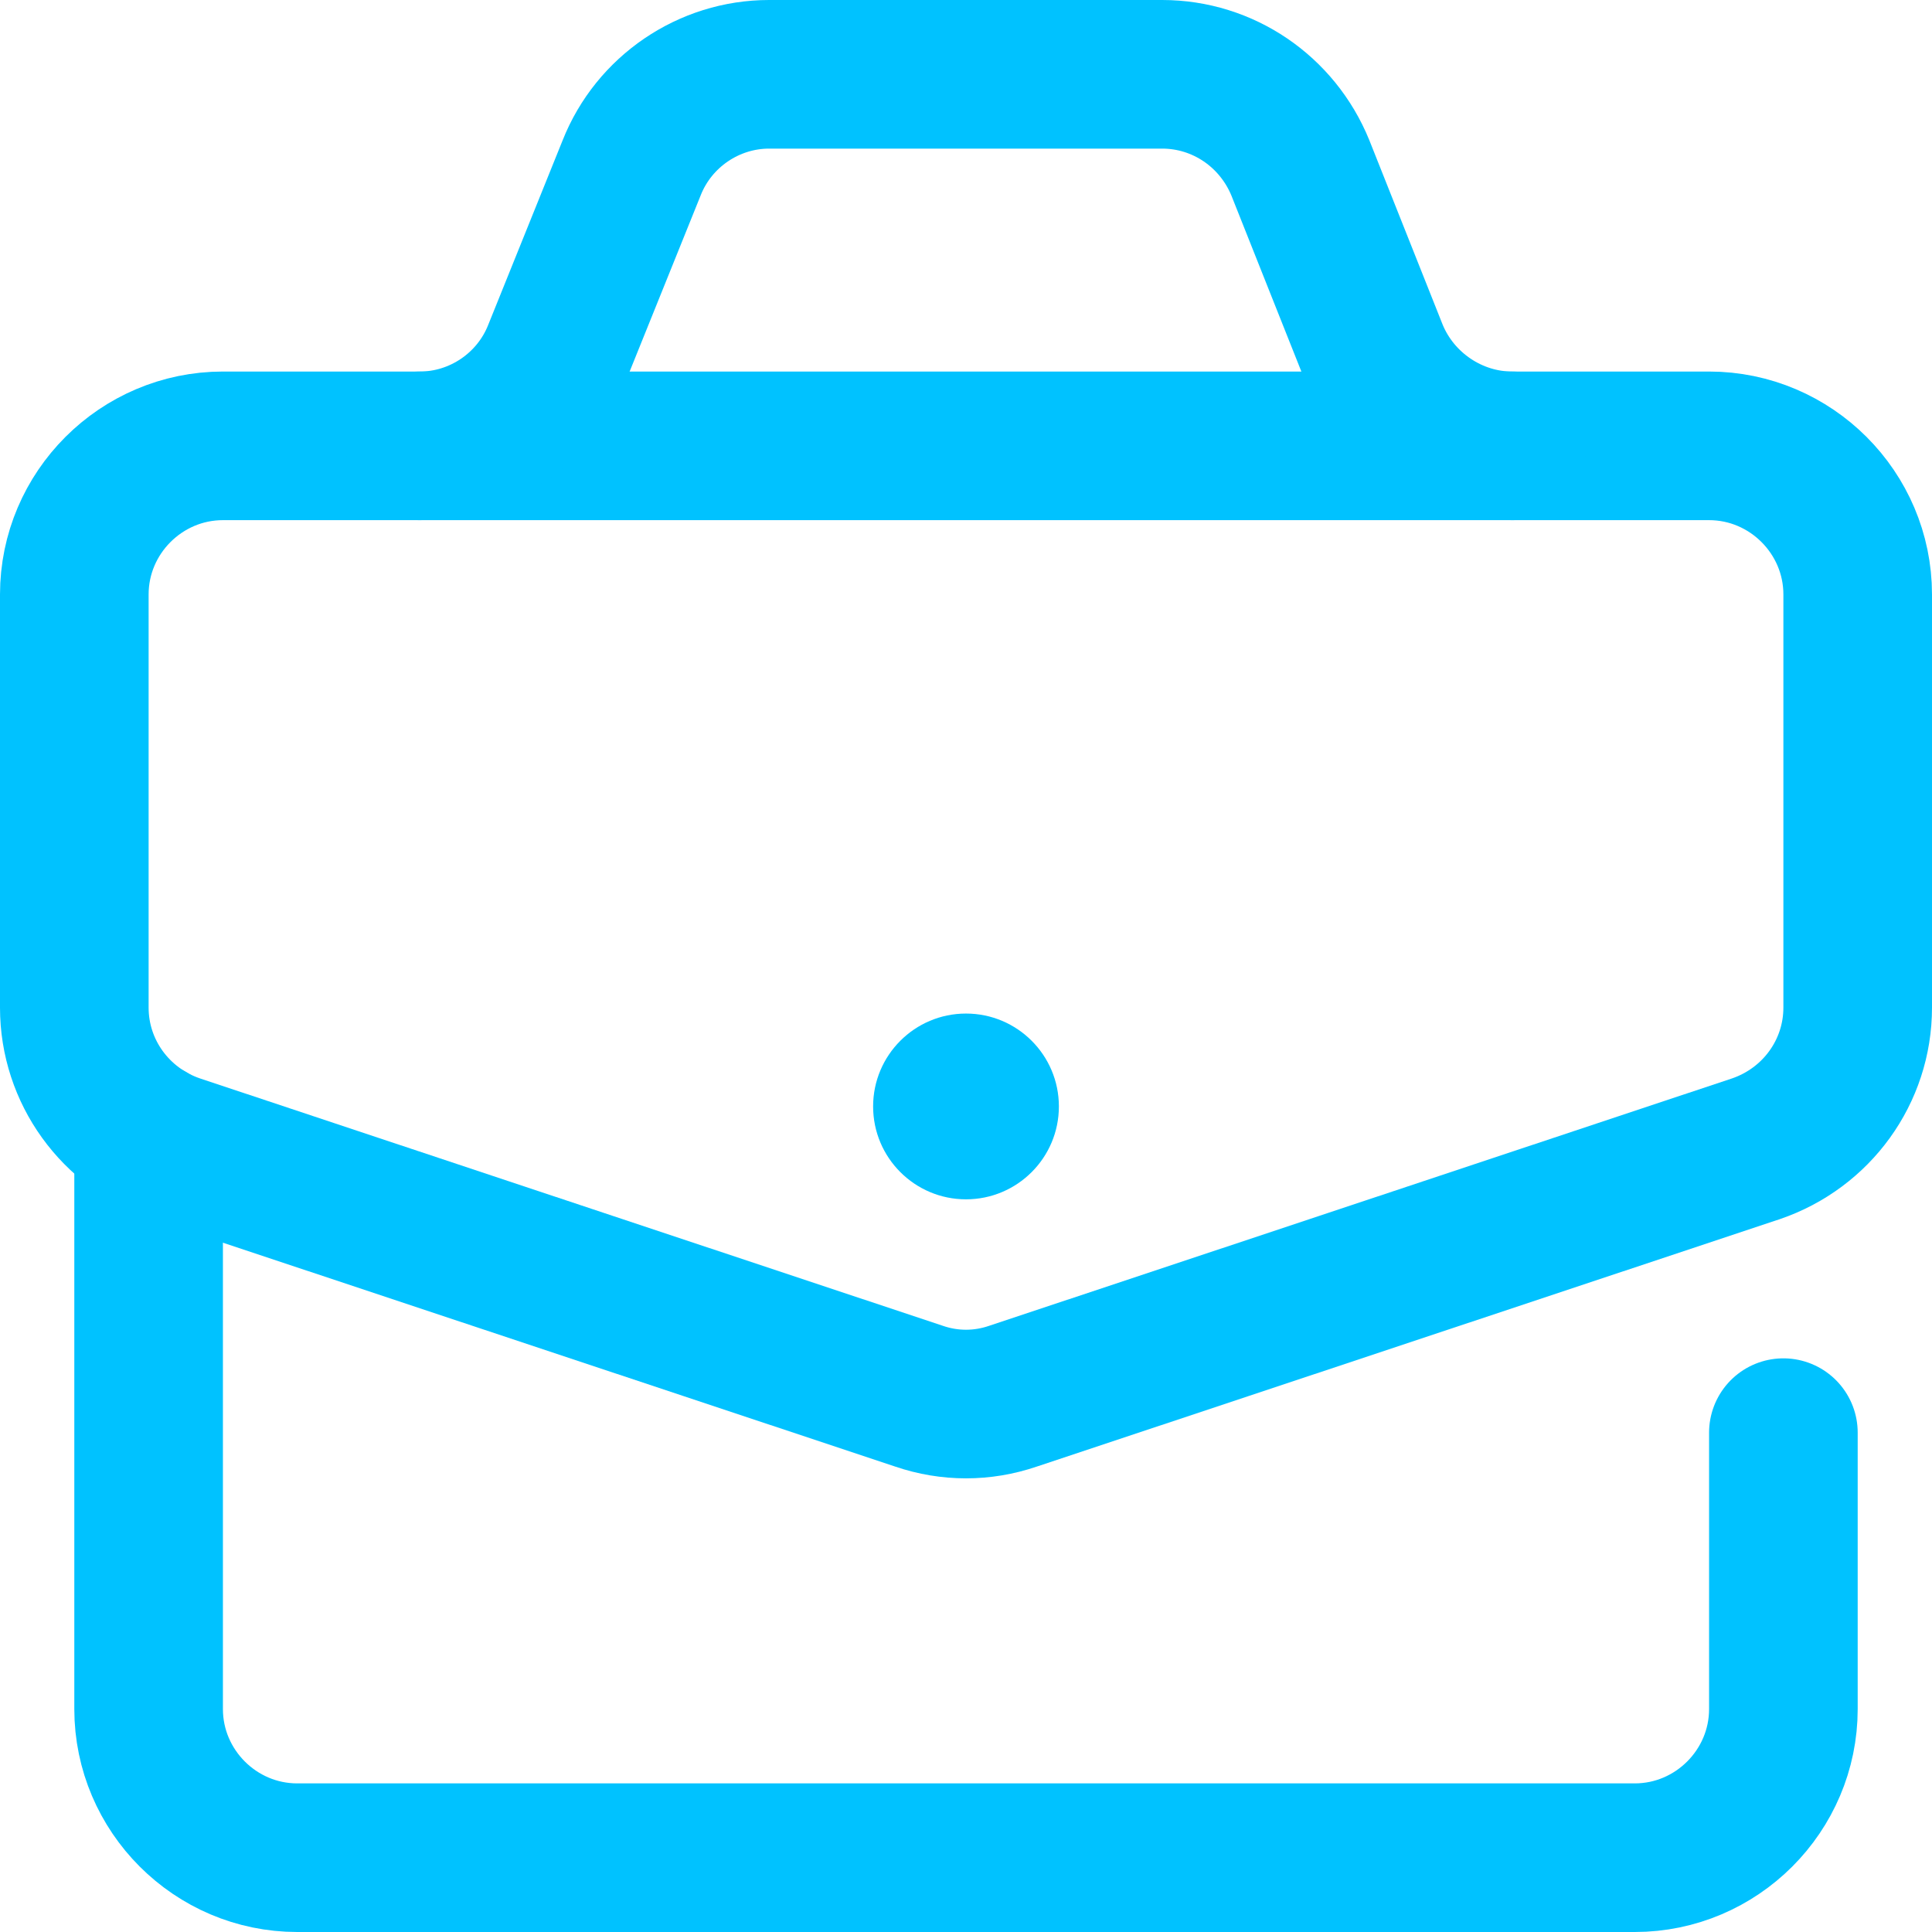
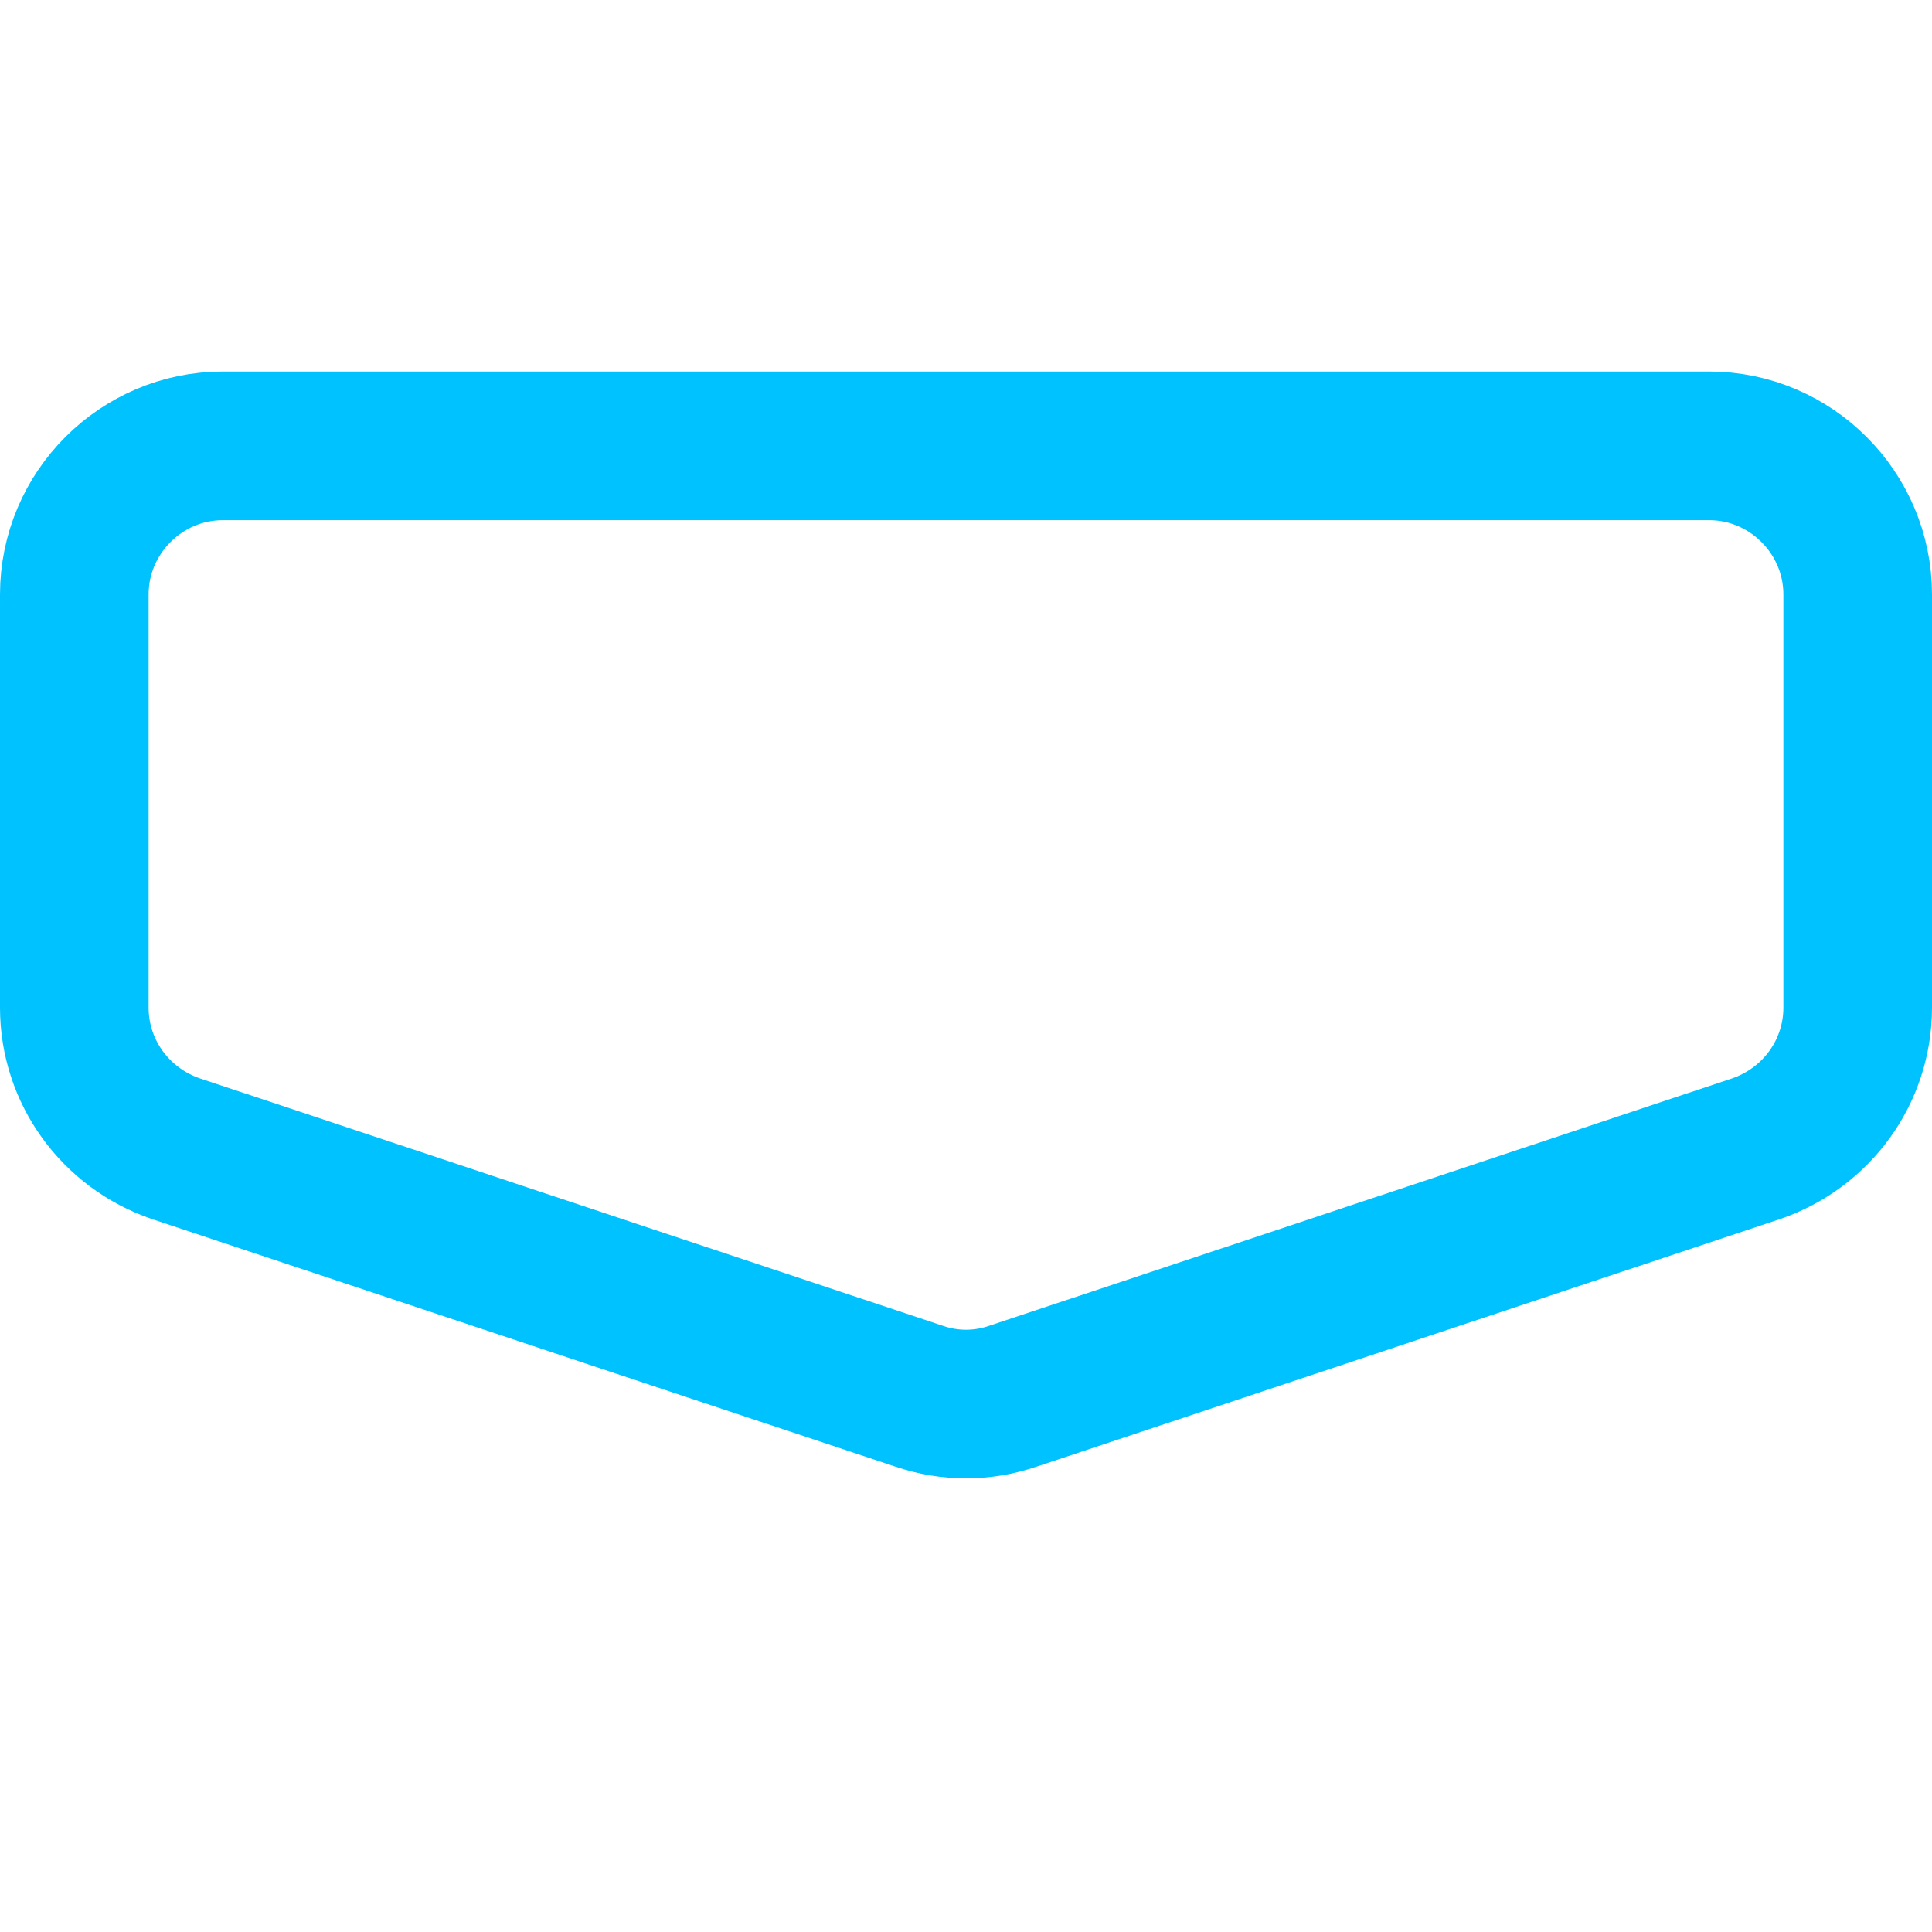
<svg xmlns="http://www.w3.org/2000/svg" width="26" height="26" viewBox="0 0 26 26" fill="none">
-   <path d="M24 19.28V23C24 24.1 23.1 25 22 25H4C2.9 25 2 24.1 2 23V15.29" stroke="#00C2FF" stroke-width="2" stroke-linecap="round" stroke-linejoin="round" />
  <path d="M23.63 15.46L13.63 18.79C13.22 18.93 12.78 18.93 12.37 18.79L2.37 15.46C1.55 15.18 1 14.42 1 13.56V8C1 6.9 1.9 6 3 6H23C24.1 6 25 6.9 25 8V13.56C25 14.42 24.45 15.18 23.63 15.46Z" stroke="#00C2FF" stroke-width="2" stroke-linecap="round" stroke-linejoin="round" />
-   <path d="M5.65 6C6.46 6 7.2 5.5 7.5 4.74L8.5 2.26C8.8 1.5 9.54 1 10.35 1H15.64C16.46 1 17.19 1.5 17.5 2.26L18.49 4.75C18.8 5.5 19.54 6 20.35 6" stroke="#00C2FF" stroke-width="2" stroke-linecap="round" stroke-linejoin="round" />
-   <path d="M13 16.14C13.69 16.14 14.25 15.58 14.25 14.89C14.25 14.2 13.69 13.64 13 13.64C12.31 13.64 11.75 14.2 11.75 14.89C11.75 15.58 12.31 16.14 13 16.14Z" fill="#00C2FF" />
</svg>